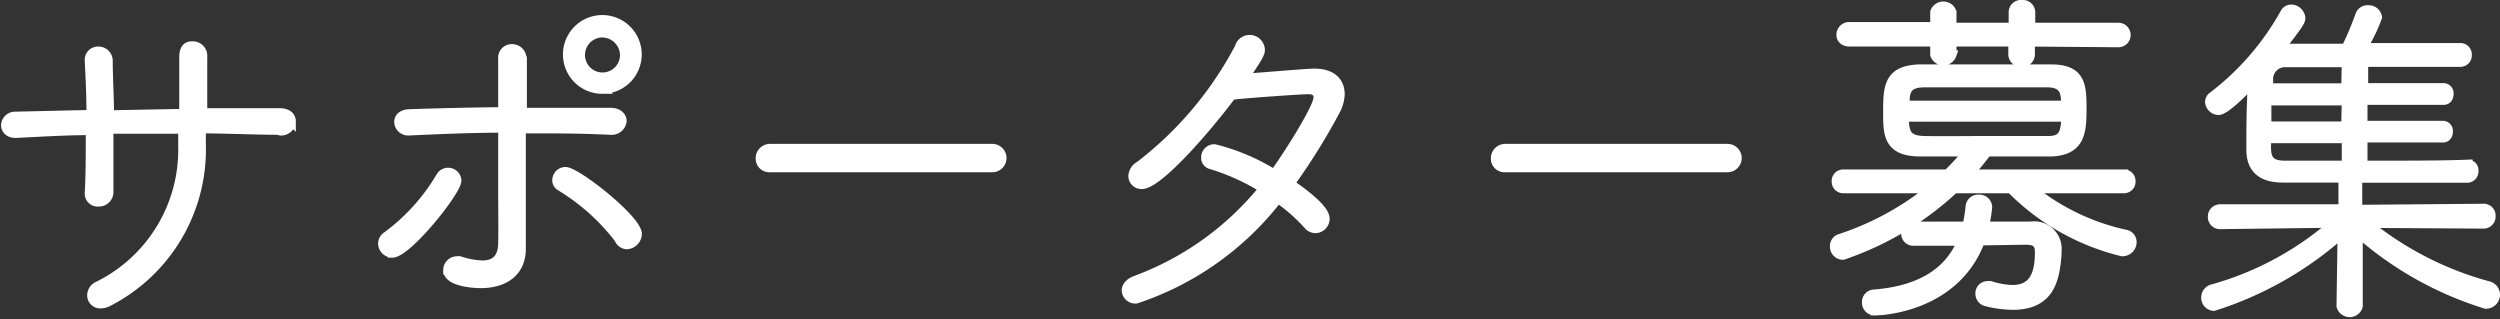
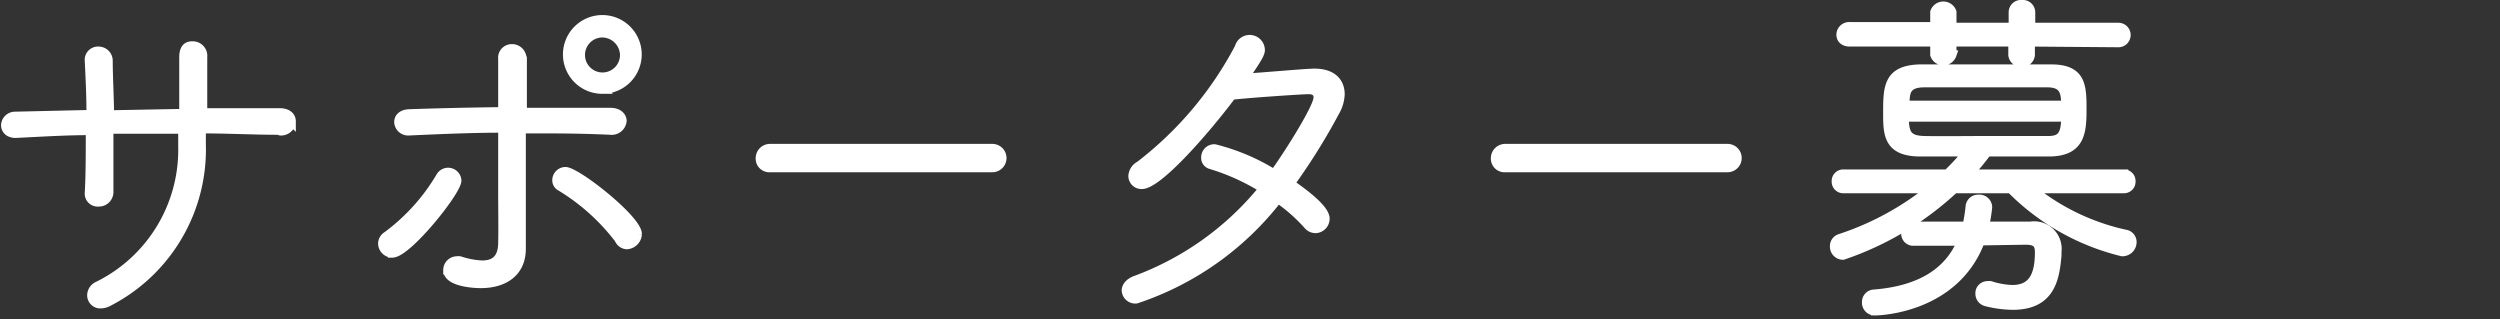
<svg xmlns="http://www.w3.org/2000/svg" width="142.82px" height="18.24px" viewBox="0 0 142.82 18.24">
  <rect x="0" y="0" width="142.82" height="18.24" fill="#333333" stroke="none" />
  <defs>
    <style>.cls-1{fill:#fff;stroke:#fff;stroke-miterlimit:10;stroke-width:0.5px;}</style>
  </defs>
  <g id="レイヤー_2" data-name="レイヤー 2">
    <g id="modal">
      <path class="cls-1" d="M15.91,7.45c-1.42,0-2.9-.08-4.4-.08v.86a9.79,9.79,0,0,1-5.28,9,1,1,0,0,1-.48.14.5.5,0,0,1-.52-.5.6.6,0,0,1,.36-.54,8.66,8.66,0,0,0,4.84-8V7.39c-1.42,0-2.82,0-4.2,0,0,1.34,0,2.66,0,3.56a.58.58,0,0,1-.6.6.49.49,0,0,1-.54-.5v0c.06-1,.06-2.26.06-3.58-1.5,0-2.94.1-4.26.16h0c-.4,0-.58-.24-.58-.48a.55.55,0,0,1,.56-.52l4.32-.1c0-1.16-.06-2.26-.1-3.08v0a.51.51,0,0,1,.54-.54.56.56,0,0,1,.56.56c0,.78.06,1.9.08,3.08l4.22-.08c0-1.26,0-2.52,0-3.2s.38-.66.52-.66a.58.58,0,0,1,.58.64V6.43c1.5,0,3,0,4.38,0,.48,0,.68.24.68.5a.59.59,0,0,1-.64.56Z" />
      <path class="cls-1" d="M21.85,13.91a.53.53,0,0,1,.26-.44,11.42,11.42,0,0,0,3.06-3.4.51.51,0,0,1,.94.24c0,.62-2.84,4.16-3.7,4.16A.57.57,0,0,1,21.85,13.91Zm8-10.56c0,.7,0,1.8,0,3.06.86,0,1.7,0,2.54,0s1.68,0,2.5,0c.44,0,.66.26.66.5a.61.61,0,0,1-.68.54h0c-1.26-.06-2.52-.08-3.8-.08H29.79c0,1.86,0,3.88,0,5.32,0,.64,0,1,0,1.52,0,1.36-1,2-2.32,2-.6,0-1.9-.14-1.9-.78a.54.54,0,0,1,.54-.54.5.5,0,0,1,.16,0,4.61,4.61,0,0,0,1.28.24c.68,0,1.14-.32,1.16-1.22s0-1.86,0-3,0-2.42,0-3.58c-1.78,0-3.56.08-5.34.16h0a.55.55,0,0,1-.6-.52c0-.24.18-.46.6-.48q2.64-.09,5.34-.12c0-1.28,0-2.4,0-3v0a.53.53,0,0,1,.52-.6.58.58,0,0,1,.6.56Zm5.56,10.38A12,12,0,0,0,32,10.65a.4.4,0,0,1-.2-.36.51.51,0,0,1,.5-.5c.64,0,4.12,2.74,4.12,3.58a.65.65,0,0,1-.62.62A.52.52,0,0,1,35.39,13.73Zm-1-8.62a2,2,0,0,1-2-2,2,2,0,1,1,2,2Zm0-3.22a1.25,1.25,0,1,0,1.26,1.26A1.28,1.28,0,0,0,34.41,1.89Z" />
      <path class="cls-1" d="M44,9.59a.53.53,0,0,1-.58-.54A.57.57,0,0,1,44,8.47H56.69a.56.56,0,1,1,0,1.12Z" />
      <path class="cls-1" d="M64.91,17.09a.53.53,0,0,1-.58-.5c0-.2.16-.44.52-.58a16.91,16.91,0,0,0,7.32-5.24,12.49,12.49,0,0,0-3-1.36.4.4,0,0,1-.3-.4.5.5,0,0,1,.52-.52,11.87,11.87,0,0,1,3.4,1.44c.58-.78,2.5-3.74,2.5-4.36,0-.3-.2-.44-.54-.44s-3.36.2-4.38.32c-1.56,2.08-4.22,5.1-5.14,5.1a.5.5,0,0,1-.52-.5.74.74,0,0,1,.4-.6,20.52,20.52,0,0,0,5.68-6.74.62.62,0,0,1,1.22.16c0,.22-.28.64-.92,1.58.46,0,3.48-.28,4-.28,1,0,1.48.5,1.48,1.22a2.17,2.17,0,0,1-.3,1,35.7,35.7,0,0,1-2.56,4.1c1.08.74,2,1.52,2,2a.58.58,0,0,1-.56.58.58.58,0,0,1-.44-.22,9.86,9.86,0,0,0-1.7-1.5A17,17,0,0,1,64.91,17.09Z" />
      <path class="cls-1" d="M86,9.59a.53.53,0,0,1-.58-.54A.57.57,0,0,1,86,8.47H98.69a.56.56,0,1,1,0,1.12Z" />
      <path class="cls-1" d="M116.05,10.79a12.86,12.86,0,0,0,5.36,2.58.46.46,0,0,1,.4.46.56.56,0,0,1-.58.56,13.39,13.39,0,0,1-6.36-3.6h-3.22a17.59,17.59,0,0,1-6.36,3.8.5.5,0,0,1-.5-.52.46.46,0,0,1,.34-.46,16.38,16.38,0,0,0,5.18-2.82l-5,0a.41.41,0,0,1-.42-.42.41.41,0,0,1,.42-.44l5.94,0a13.51,13.51,0,0,0,1.14-1.24c-.92,0-1.84,0-2.68,0-1.84,0-1.88-1-1.88-2.2,0-1.48,0-2.5,1.82-2.56,1.18,0,2.46,0,3.76,0s2.6,0,3.78,0c1.74,0,1.76,1,1.76,2.32s-.1,2.38-1.78,2.44c-1.12,0-2.42,0-3.72,0,0,0,0,.06,0,.1-.3.4-.62.78-.94,1.14h.82l8,0a.41.41,0,0,1,.42.42.41.41,0,0,1-.42.44ZM116,2.41v.72a.47.47,0,0,1-.5.44.48.48,0,0,1-.52-.44V2.41h-3.46v.72a.53.53,0,0,1-1,0V2.41l-4.84,0c-.36,0-.52-.2-.52-.42a.48.48,0,0,1,.52-.48l4.84,0V.69a.53.53,0,0,1,1,0v.86H115V.69a.46.46,0,0,1,.52-.44.46.46,0,0,1,.5.44v.86l5,0a.45.45,0,1,1,0,.9Zm-2.86,11.36c-1.48,3.92-5.88,4-6,4a.48.48,0,0,1-.52-.5.46.46,0,0,1,.44-.48c2.54-.2,4.24-1.18,5-3l-2.76,0a.44.44,0,0,1,0-.88h3.06a8.75,8.75,0,0,0,.18-1.12.47.47,0,0,1,.5-.42.48.48,0,0,1,.52.46,7.78,7.78,0,0,1-.18,1.08H116a1.32,1.32,0,0,1,1.52,1.46v.22c-.12,1.36-.38,2.86-2.54,2.86a6.46,6.46,0,0,1-1.5-.2.48.48,0,0,1-.38-.48.44.44,0,0,1,.44-.46.55.55,0,0,1,.18,0,4.39,4.39,0,0,0,1.24.22c1.12,0,1.54-.74,1.54-2.12,0-.54-.24-.68-.8-.68ZM118,6c0-.74-.1-1.24-1-1.26-1.1,0-2.32,0-3.54,0s-2.44,0-3.52,0-1.1.56-1.1,1.26Zm-9.2.7c0,.92.16,1.3,1.14,1.32s2.22,0,3.48,0,2.52,0,3.58,0c.7,0,1-.24,1-1.32Z" />
-       <path class="cls-1" d="M135.23,12.77a18.77,18.77,0,0,0,6.9,3.54.54.54,0,0,1,.44.52.56.56,0,0,1-.56.56,19.81,19.81,0,0,1-7.28-4.08l0,4.18a.52.52,0,0,1-1,0l.06-4.14a20.08,20.08,0,0,1-7.32,4.16A.5.5,0,0,1,126,17a.53.53,0,0,1,.44-.52,17.8,17.8,0,0,0,6.88-3.72l-6.48.08a.44.44,0,0,1-.46-.46.45.45,0,0,1,.46-.46l7,0,0-1.42a.51.51,0,0,1,.1-.32c-1.46,0-2.76,0-3.54,0-1.24,0-1.82-.58-1.82-1.62s0-2.72.1-3.84c-.1.1-1.48,1.6-1.94,1.6a.54.54,0,0,1-.52-.5.42.42,0,0,1,.2-.34A15.35,15.35,0,0,0,130.51.75a.43.43,0,0,1,.38-.24.57.57,0,0,1,.56.52c0,.2-.14.4-1.16,1.72l.14,0,3.58,0a18.22,18.22,0,0,0,.8-1.9.47.47,0,0,1,.48-.3.51.51,0,0,1,.54.44A9.81,9.81,0,0,1,135,2.71h5.58a.4.4,0,0,1,.38.42.41.41,0,0,1-.4.44c-1.1,0-3.36,0-5.52,0V5h4.56a.33.33,0,0,1,.32.36c0,.2-.1.38-.32.38H135V7.15h4.56a.33.33,0,0,1,.32.36c0,.2-.1.38-.32.38H135V9.43c2.3,0,4.78,0,6-.06h0a.36.36,0,0,1,.34.4.4.4,0,0,1-.36.42c-1.34,0-4,0-6.38,0a.55.55,0,0,1,.1.32l0,1.44,7.16-.06a.43.43,0,0,1,.46.46.44.44,0,0,1-.46.46Zm-1.2-7h-4.52c0,.46,0,.94,0,1.42H134Zm0,2.16h-4.54v.5c0,.7.24,1,1.06,1s2,0,3.48,0Zm0-4.34-3.42,0a.93.93,0,0,0-1,1c0,.12,0,.26,0,.42H134Z" />
    </g>
  </g>
</svg>